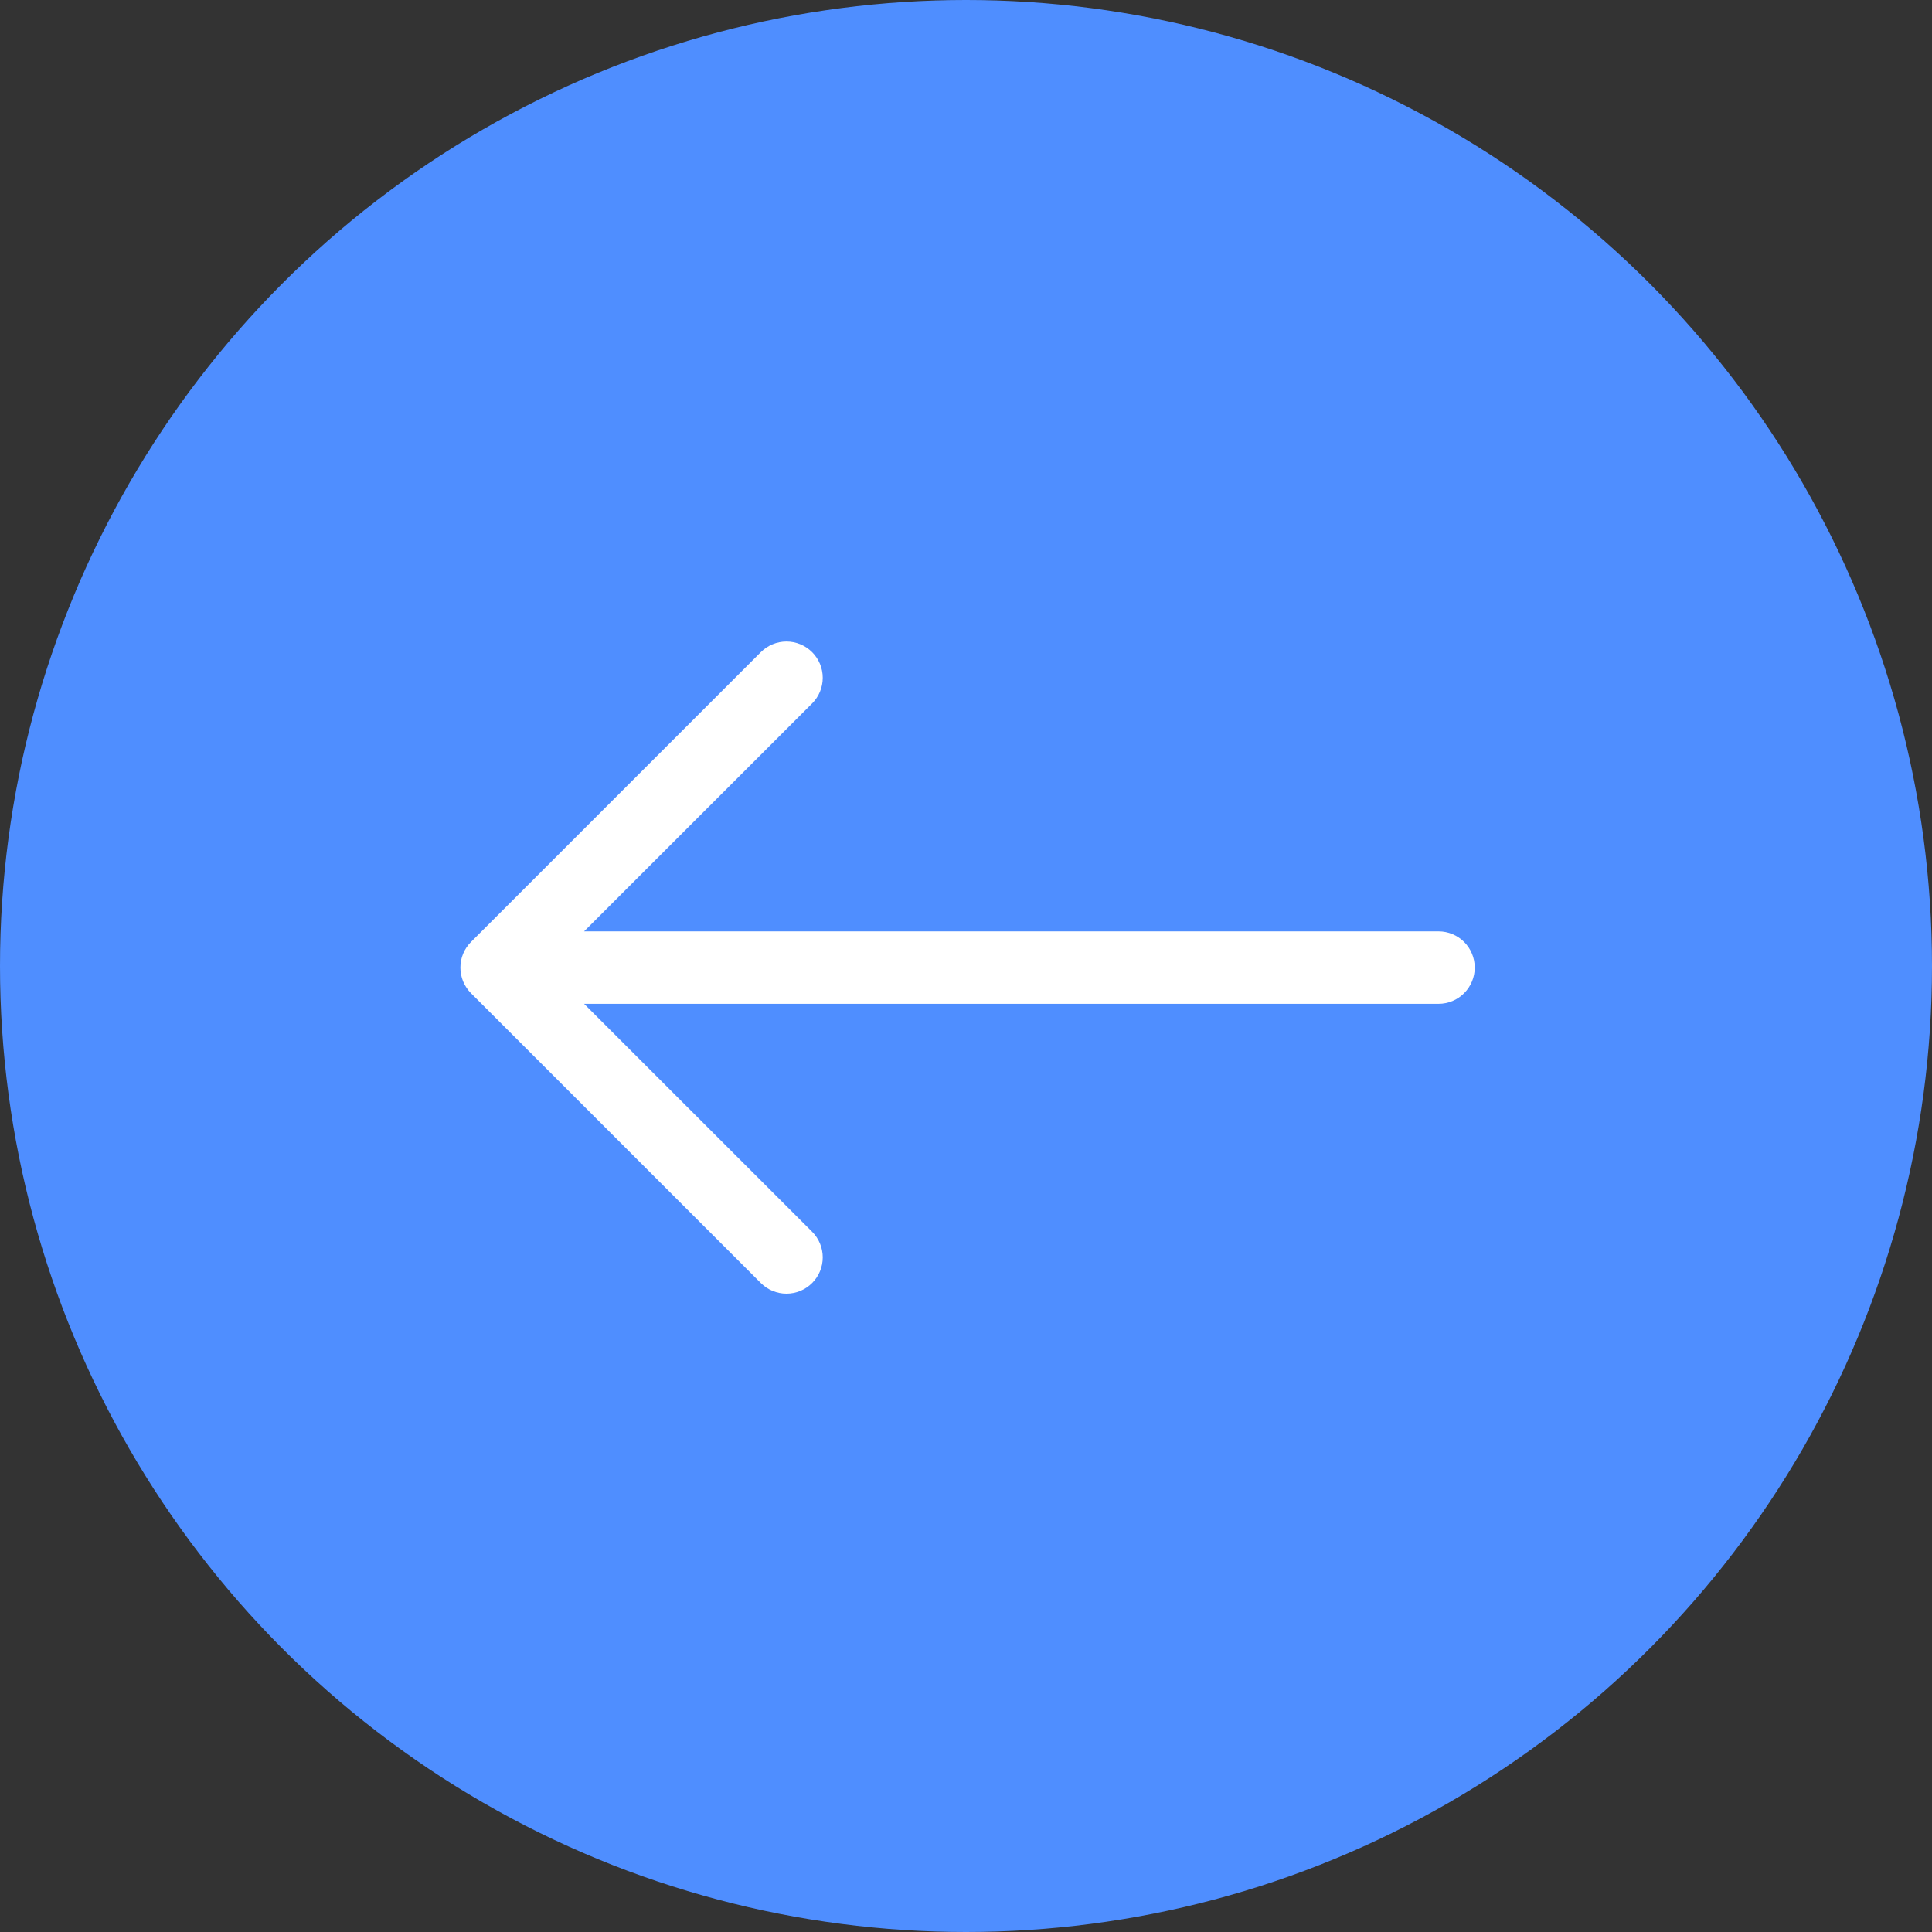
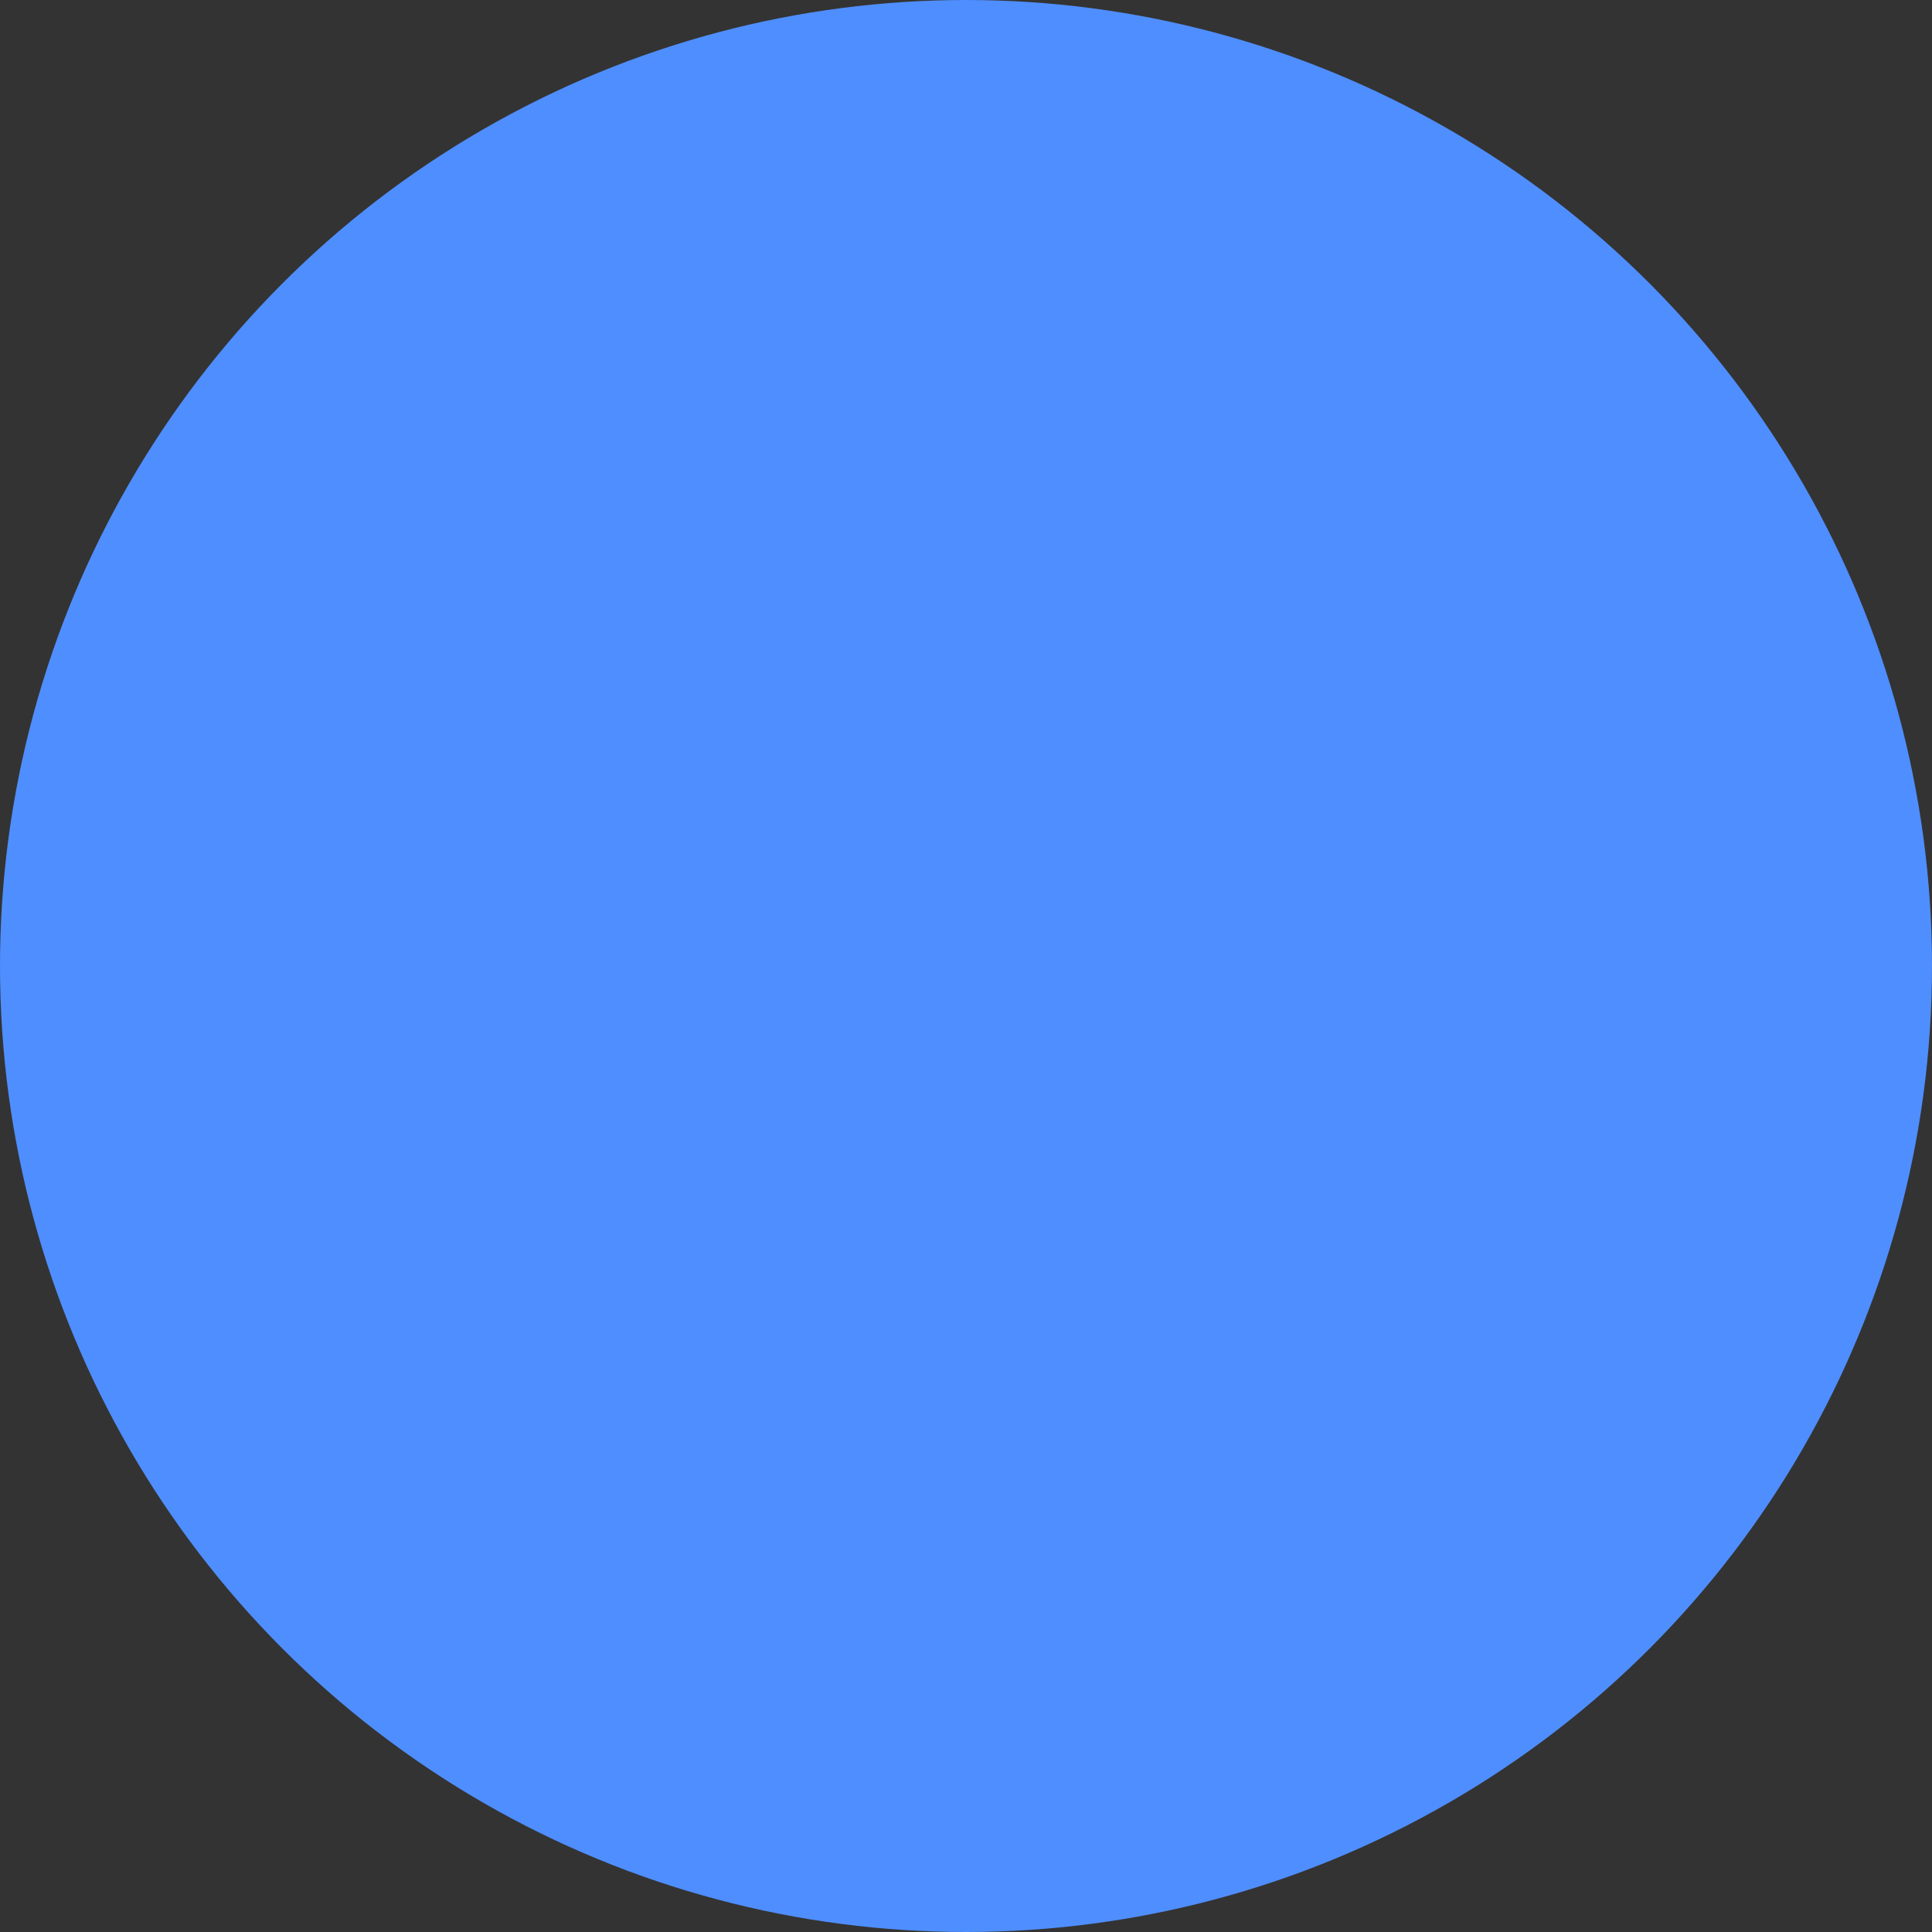
<svg xmlns="http://www.w3.org/2000/svg" width="40" height="40" viewBox="0 0 40 40" fill="none">
  <rect x="0" y="0" width="40" height="40" fill="#333333" stroke="none" />
  <circle cx="20" cy="20" r="20" transform="rotate(-180 20 20)" fill="#4F8EFF" />
-   <path fill-rule="evenodd" clip-rule="evenodd" d="M30.533 20.033C30.533 20.232 30.454 20.422 30.313 20.563C30.173 20.704 29.982 20.783 29.783 20.783L12.093 20.783L16.814 25.502C16.955 25.643 17.034 25.834 17.034 26.033C17.034 26.232 16.955 26.423 16.814 26.564C16.673 26.705 16.482 26.784 16.283 26.784C16.084 26.784 15.893 26.705 15.752 26.564L9.752 20.564C9.682 20.494 9.627 20.411 9.589 20.32C9.551 20.229 9.532 20.131 9.532 20.033C9.532 19.934 9.551 19.836 9.589 19.745C9.627 19.654 9.682 19.571 9.752 19.502L15.752 13.502C15.893 13.361 16.084 13.282 16.283 13.282C16.482 13.282 16.673 13.361 16.814 13.502C16.955 13.643 17.034 13.834 17.034 14.033C17.034 14.232 16.955 14.423 16.814 14.564L12.093 19.283L29.783 19.283C29.982 19.283 30.173 19.362 30.313 19.502C30.454 19.643 30.533 19.834 30.533 20.033Z" fill="white" />
</svg>